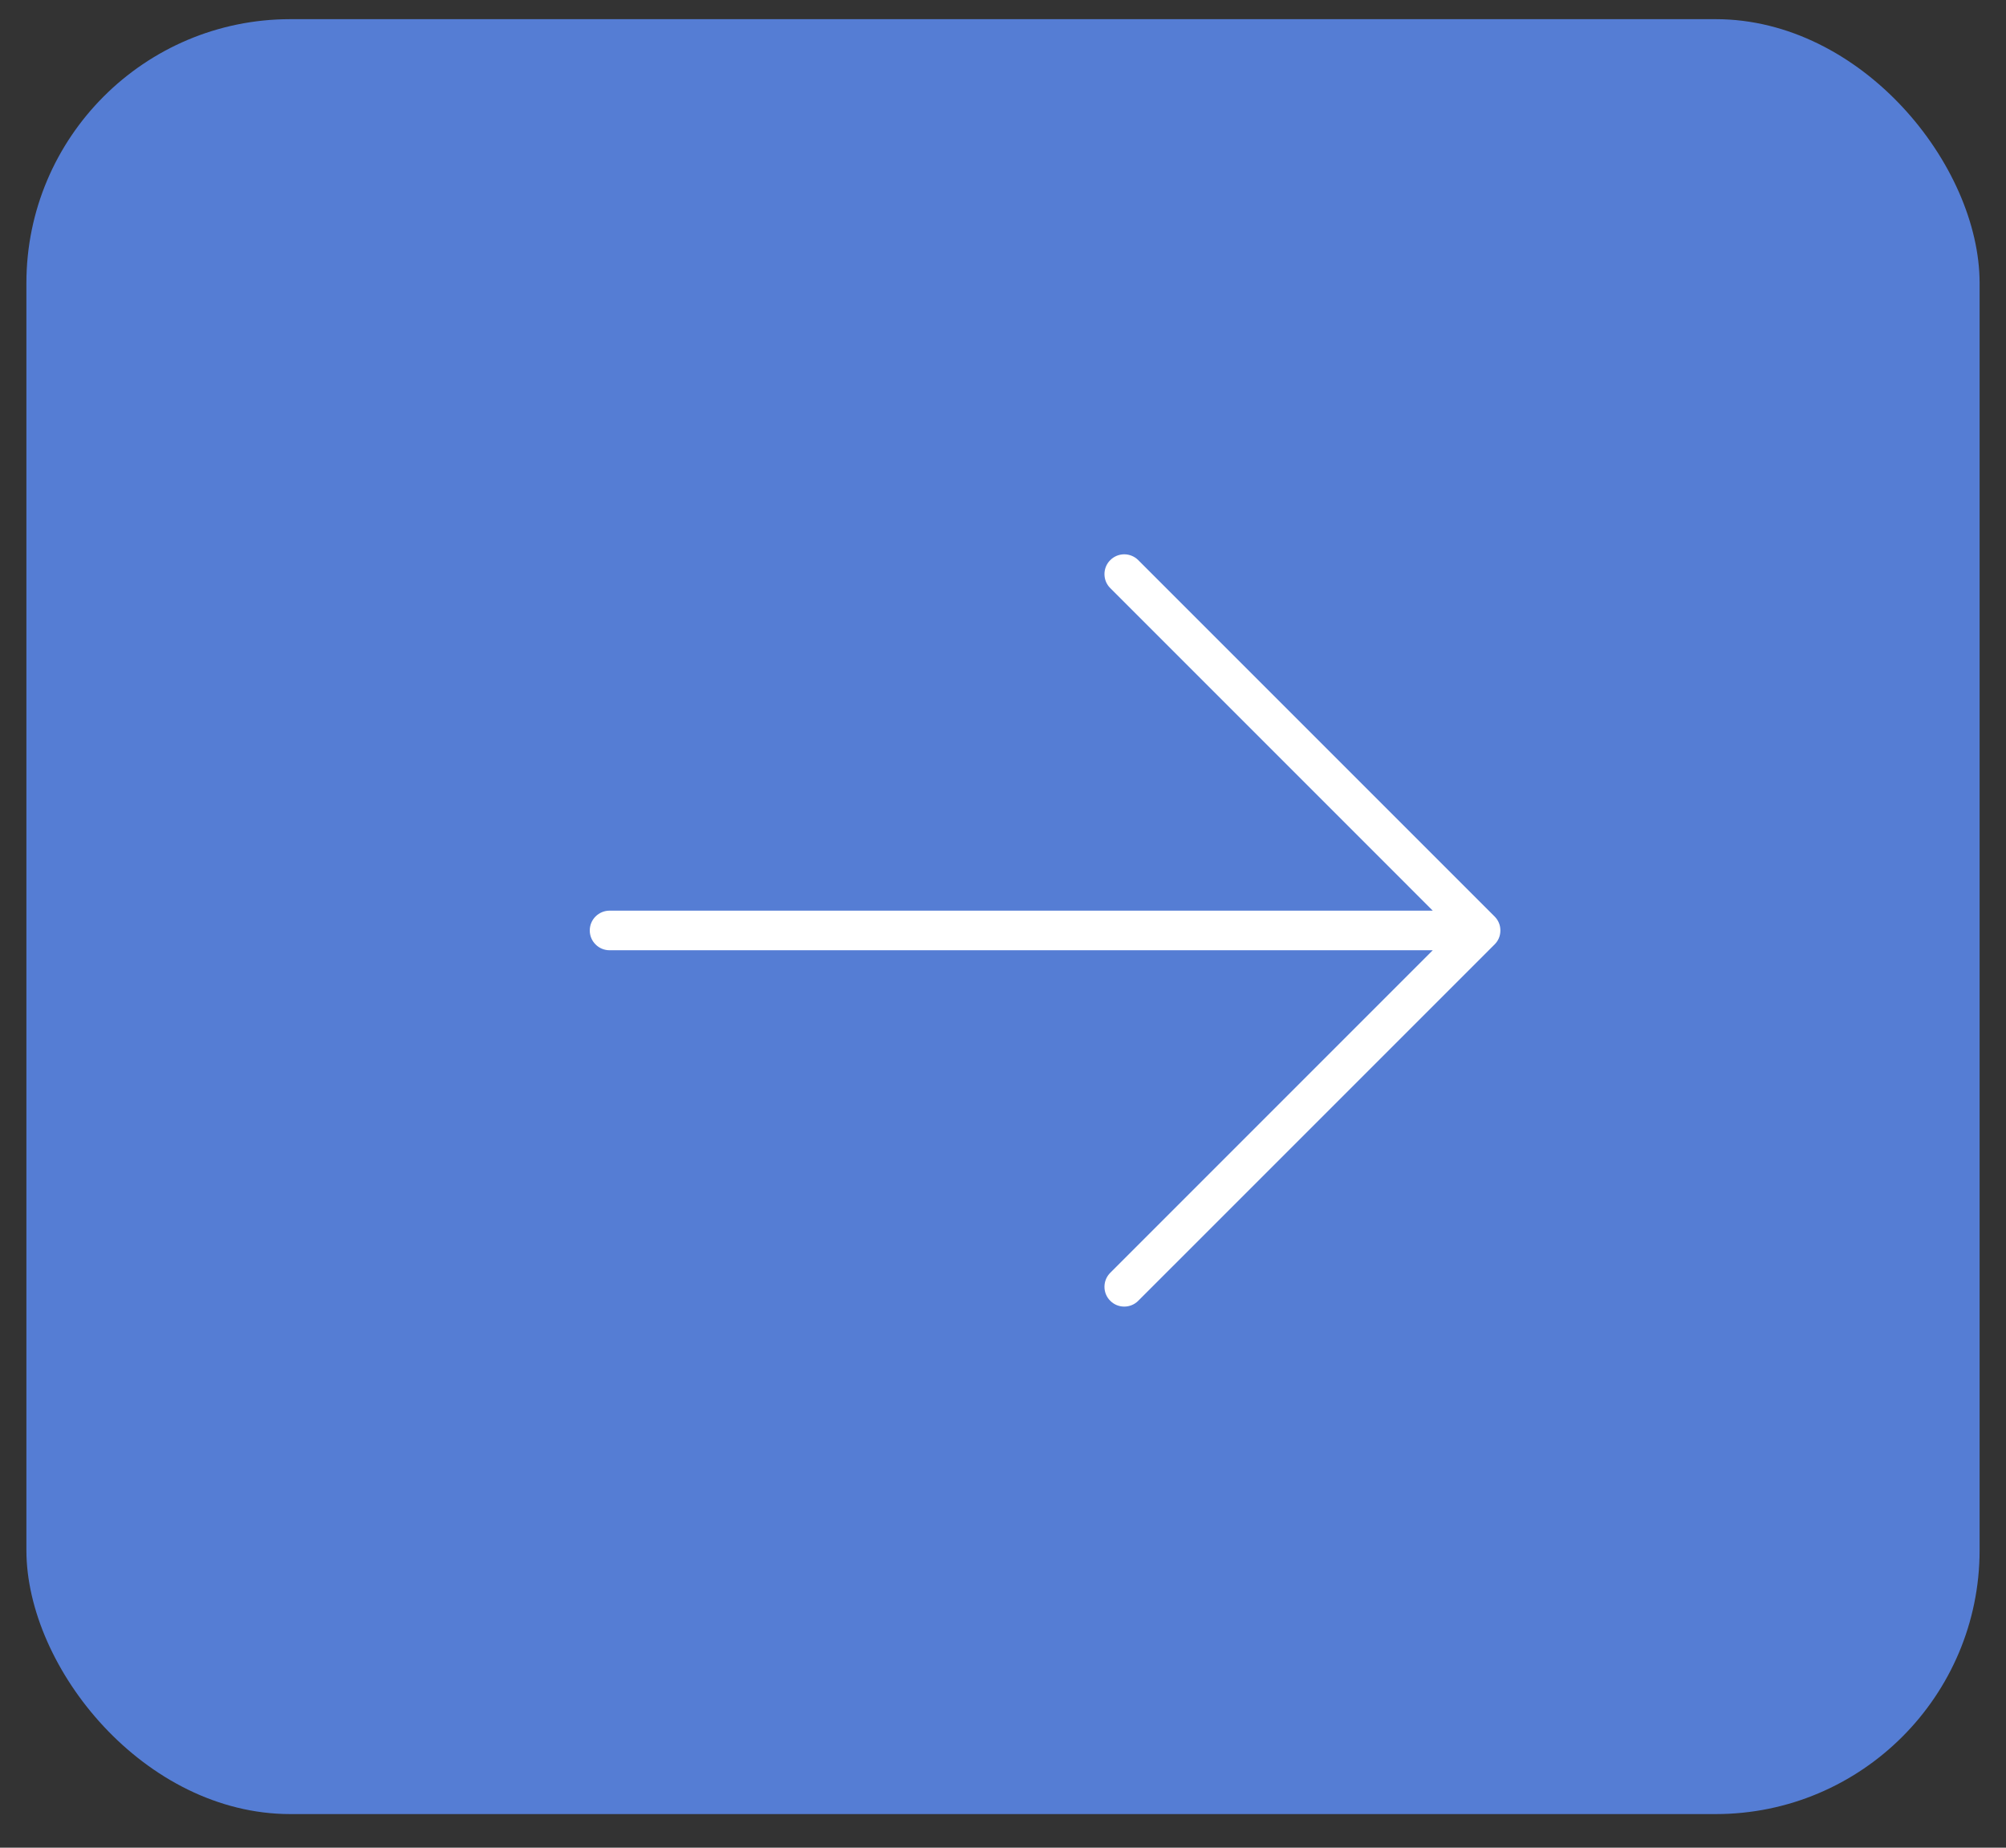
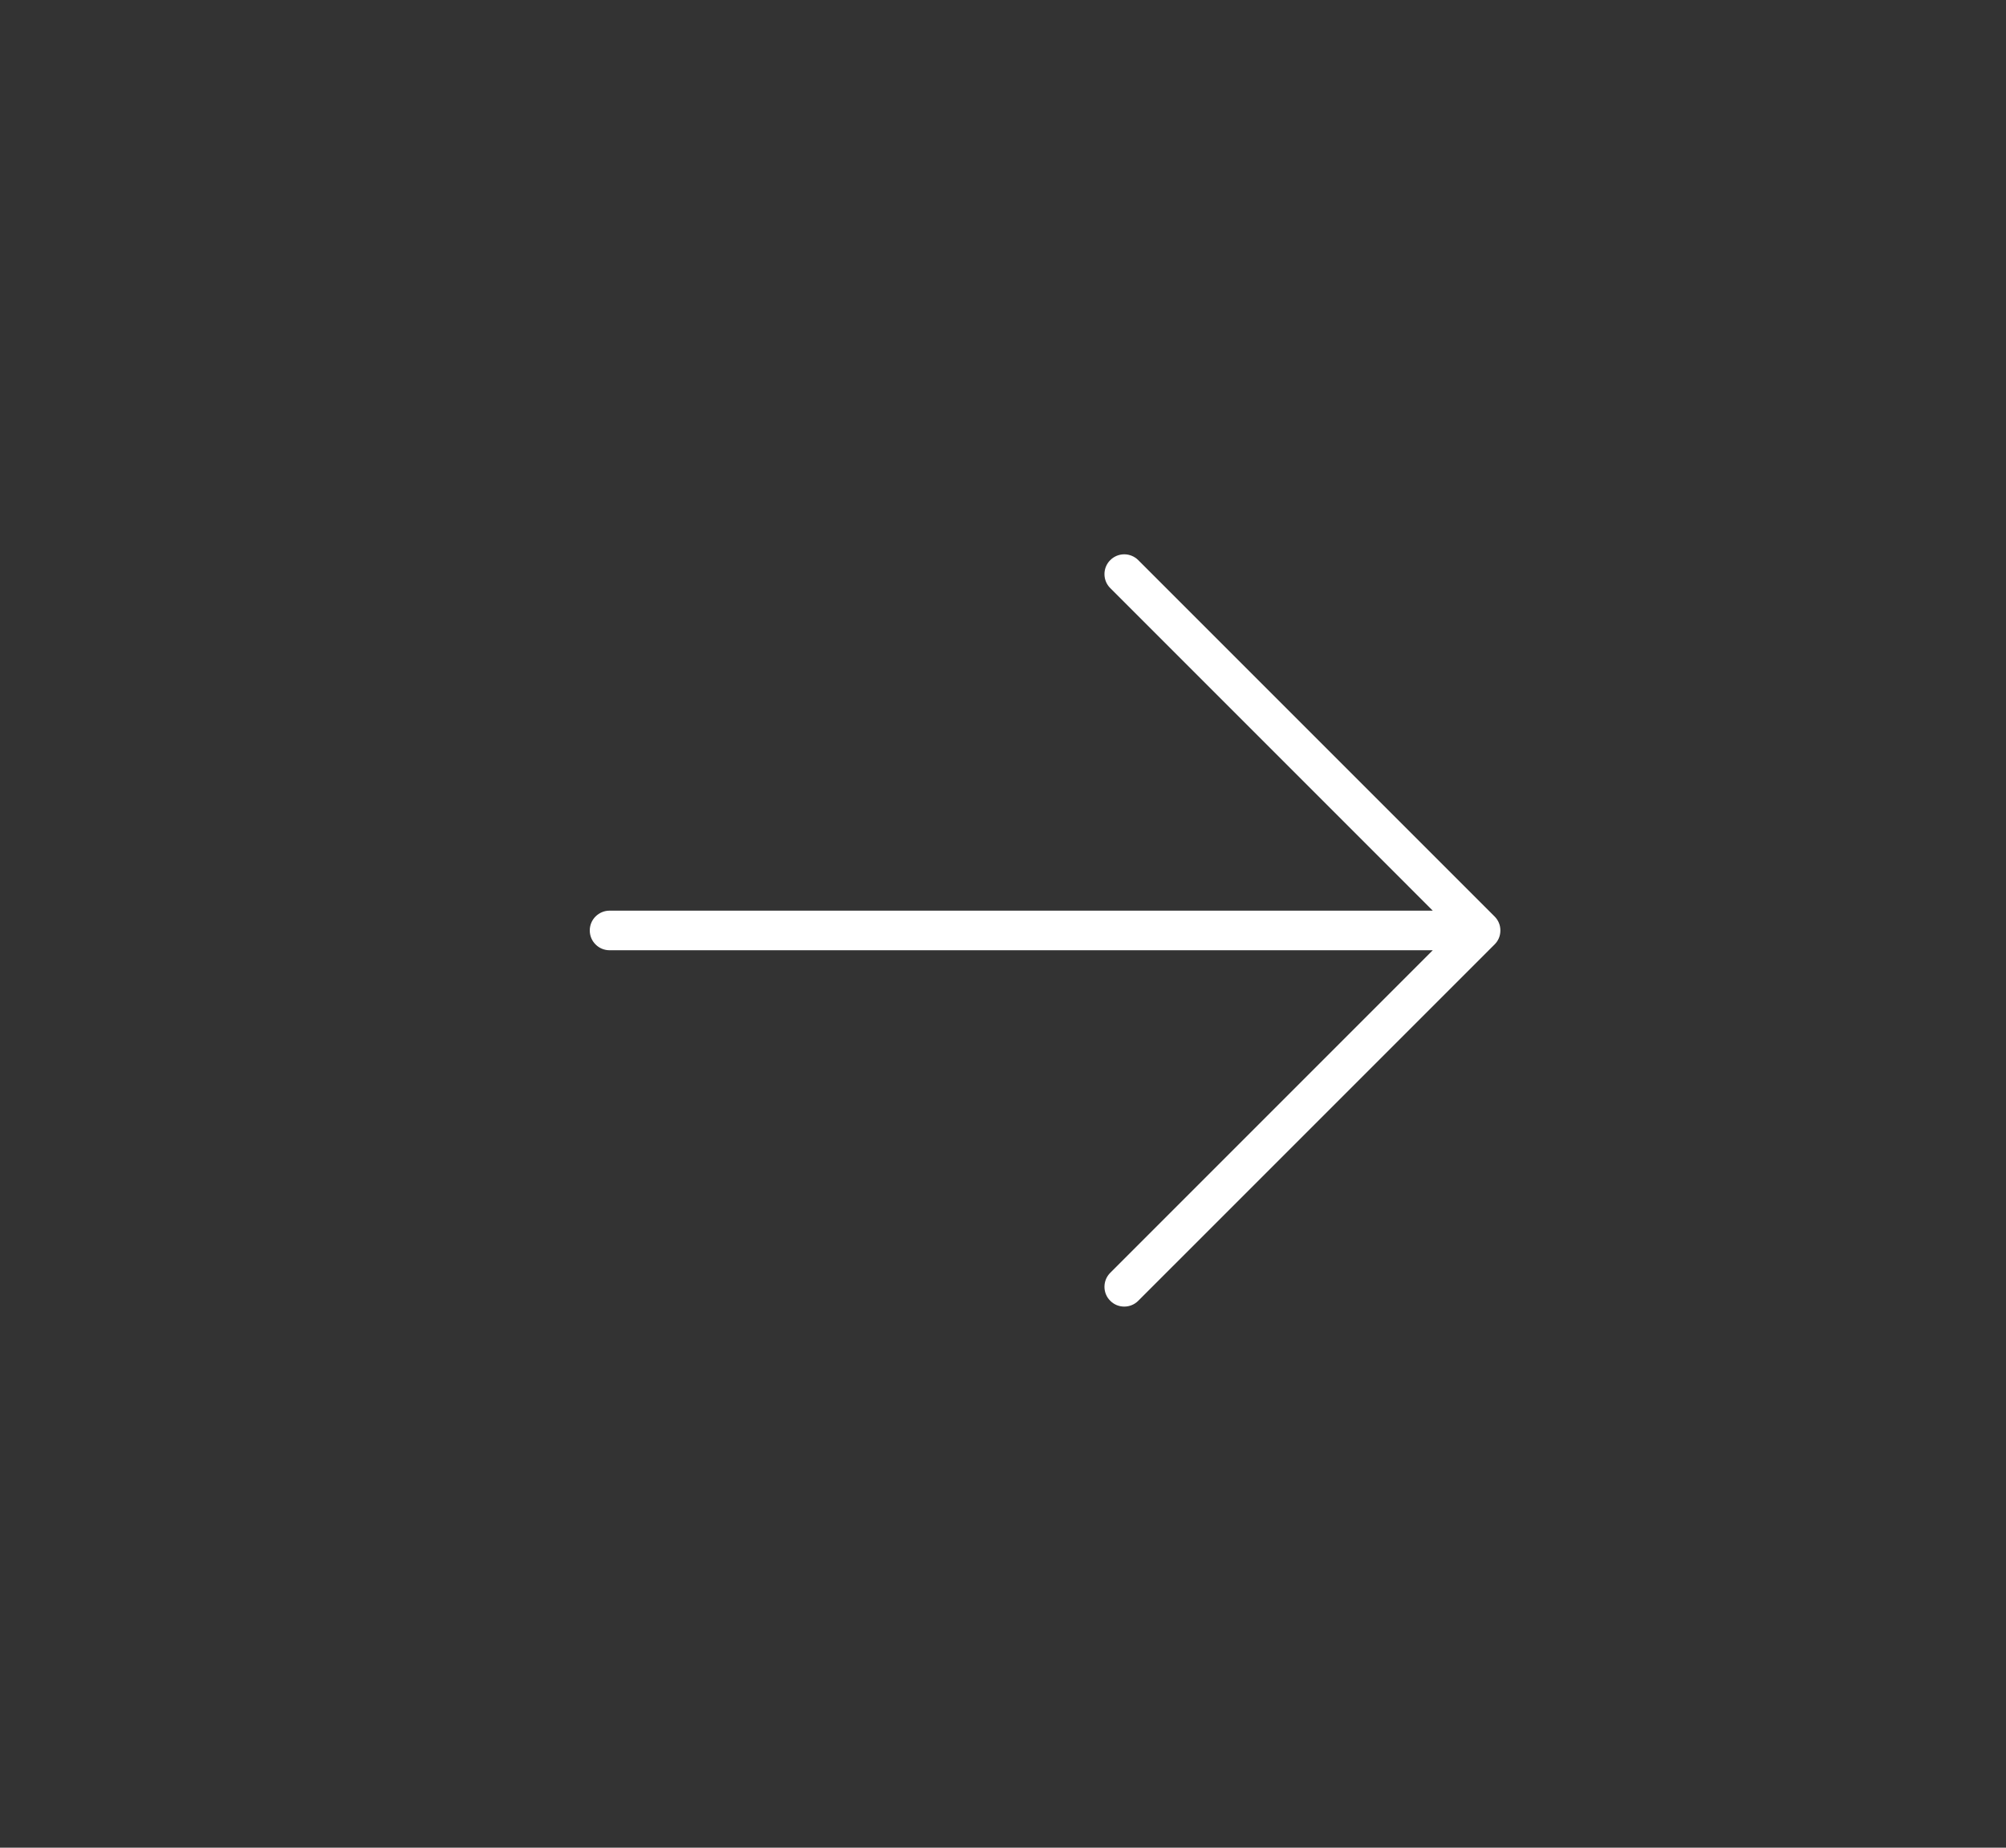
<svg xmlns="http://www.w3.org/2000/svg" width="38" height="35" viewBox="0 0 38 35" fill="none">
  <rect x="0" y="0" width="38" height="35" fill="#333333" stroke="none" />
-   <rect x="0.5" y="0.363" width="37" height="34" rx="5" fill="#557DD4" />
  <path d="M28.312 17.89L21.562 24.64C21.492 24.711 21.396 24.75 21.297 24.75C21.197 24.75 21.102 24.711 21.032 24.64C20.961 24.57 20.922 24.475 20.922 24.375C20.922 24.276 20.961 24.18 21.032 24.11L27.141 18H11.547C11.447 18 11.352 17.961 11.282 17.89C11.211 17.82 11.172 17.725 11.172 17.625C11.172 17.526 11.211 17.43 11.282 17.36C11.352 17.29 11.447 17.25 11.547 17.25H27.141L21.032 11.14C20.961 11.07 20.922 10.975 20.922 10.875C20.922 10.776 20.961 10.68 21.032 10.61C21.102 10.54 21.197 10.5 21.297 10.5C21.396 10.5 21.492 10.54 21.562 10.61L28.312 17.36C28.347 17.395 28.375 17.436 28.394 17.482C28.413 17.527 28.422 17.576 28.422 17.625C28.422 17.674 28.413 17.723 28.394 17.769C28.375 17.814 28.347 17.856 28.312 17.89Z" fill="white" />
</svg>